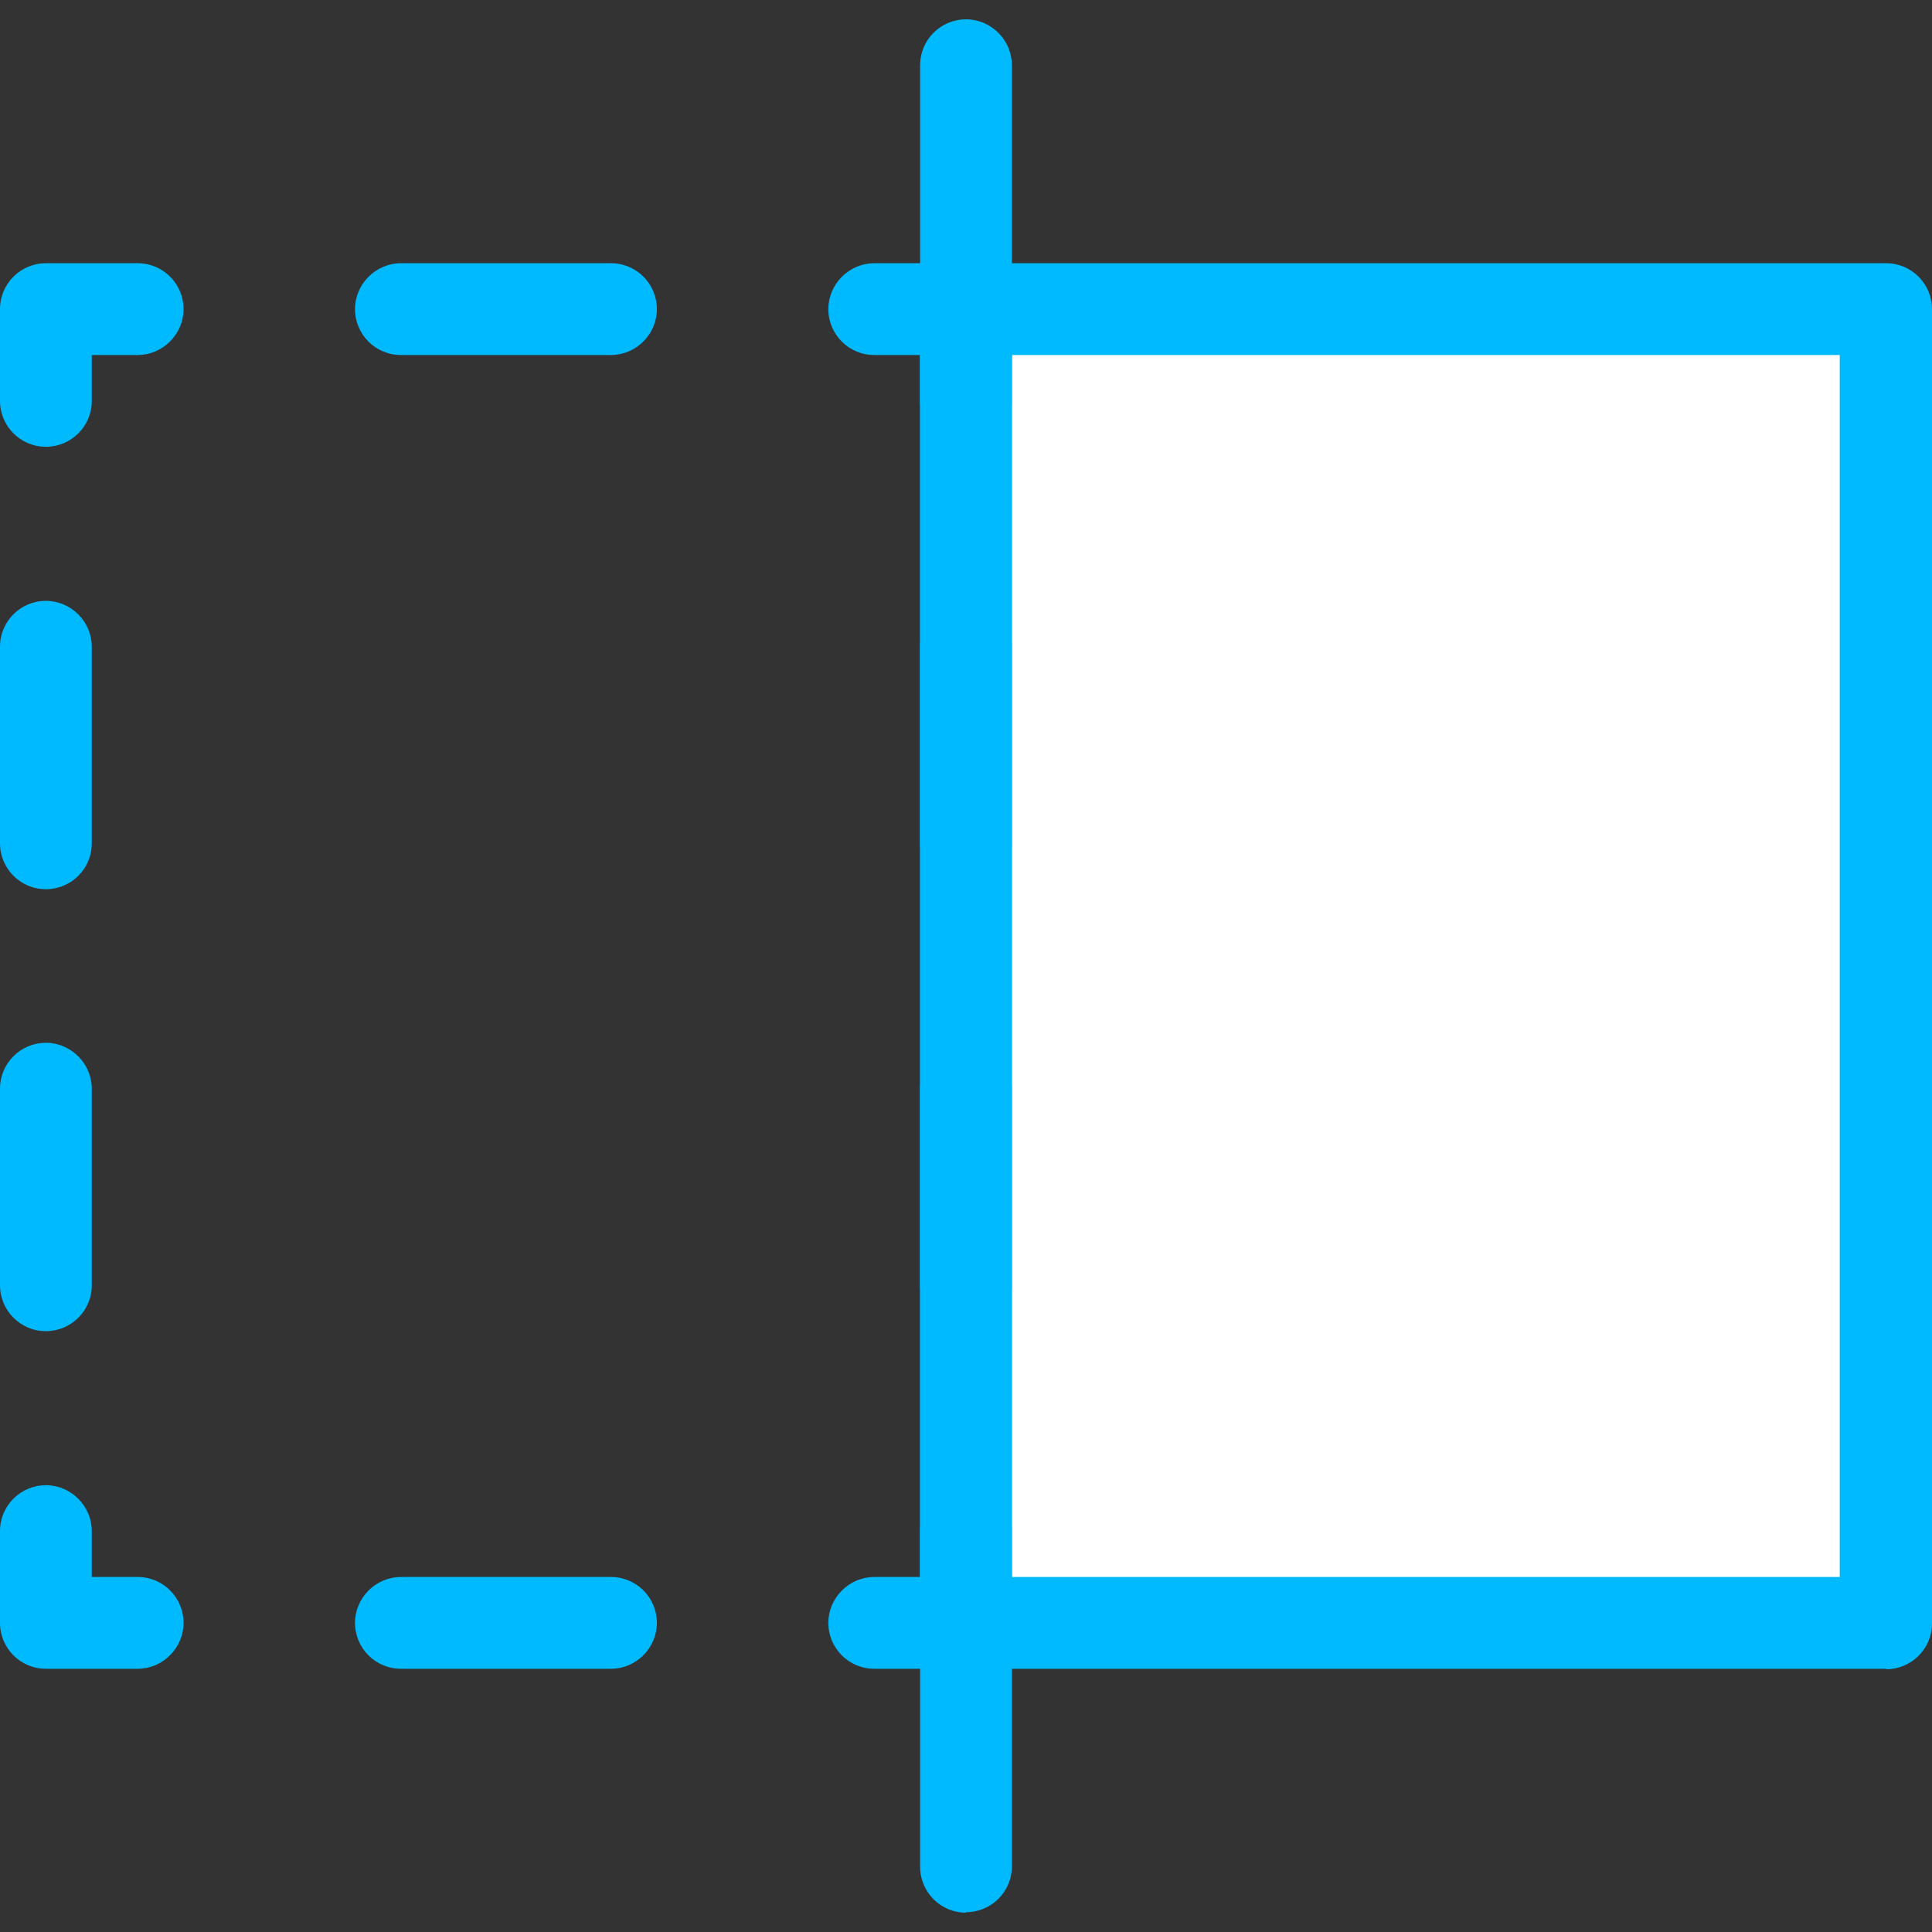
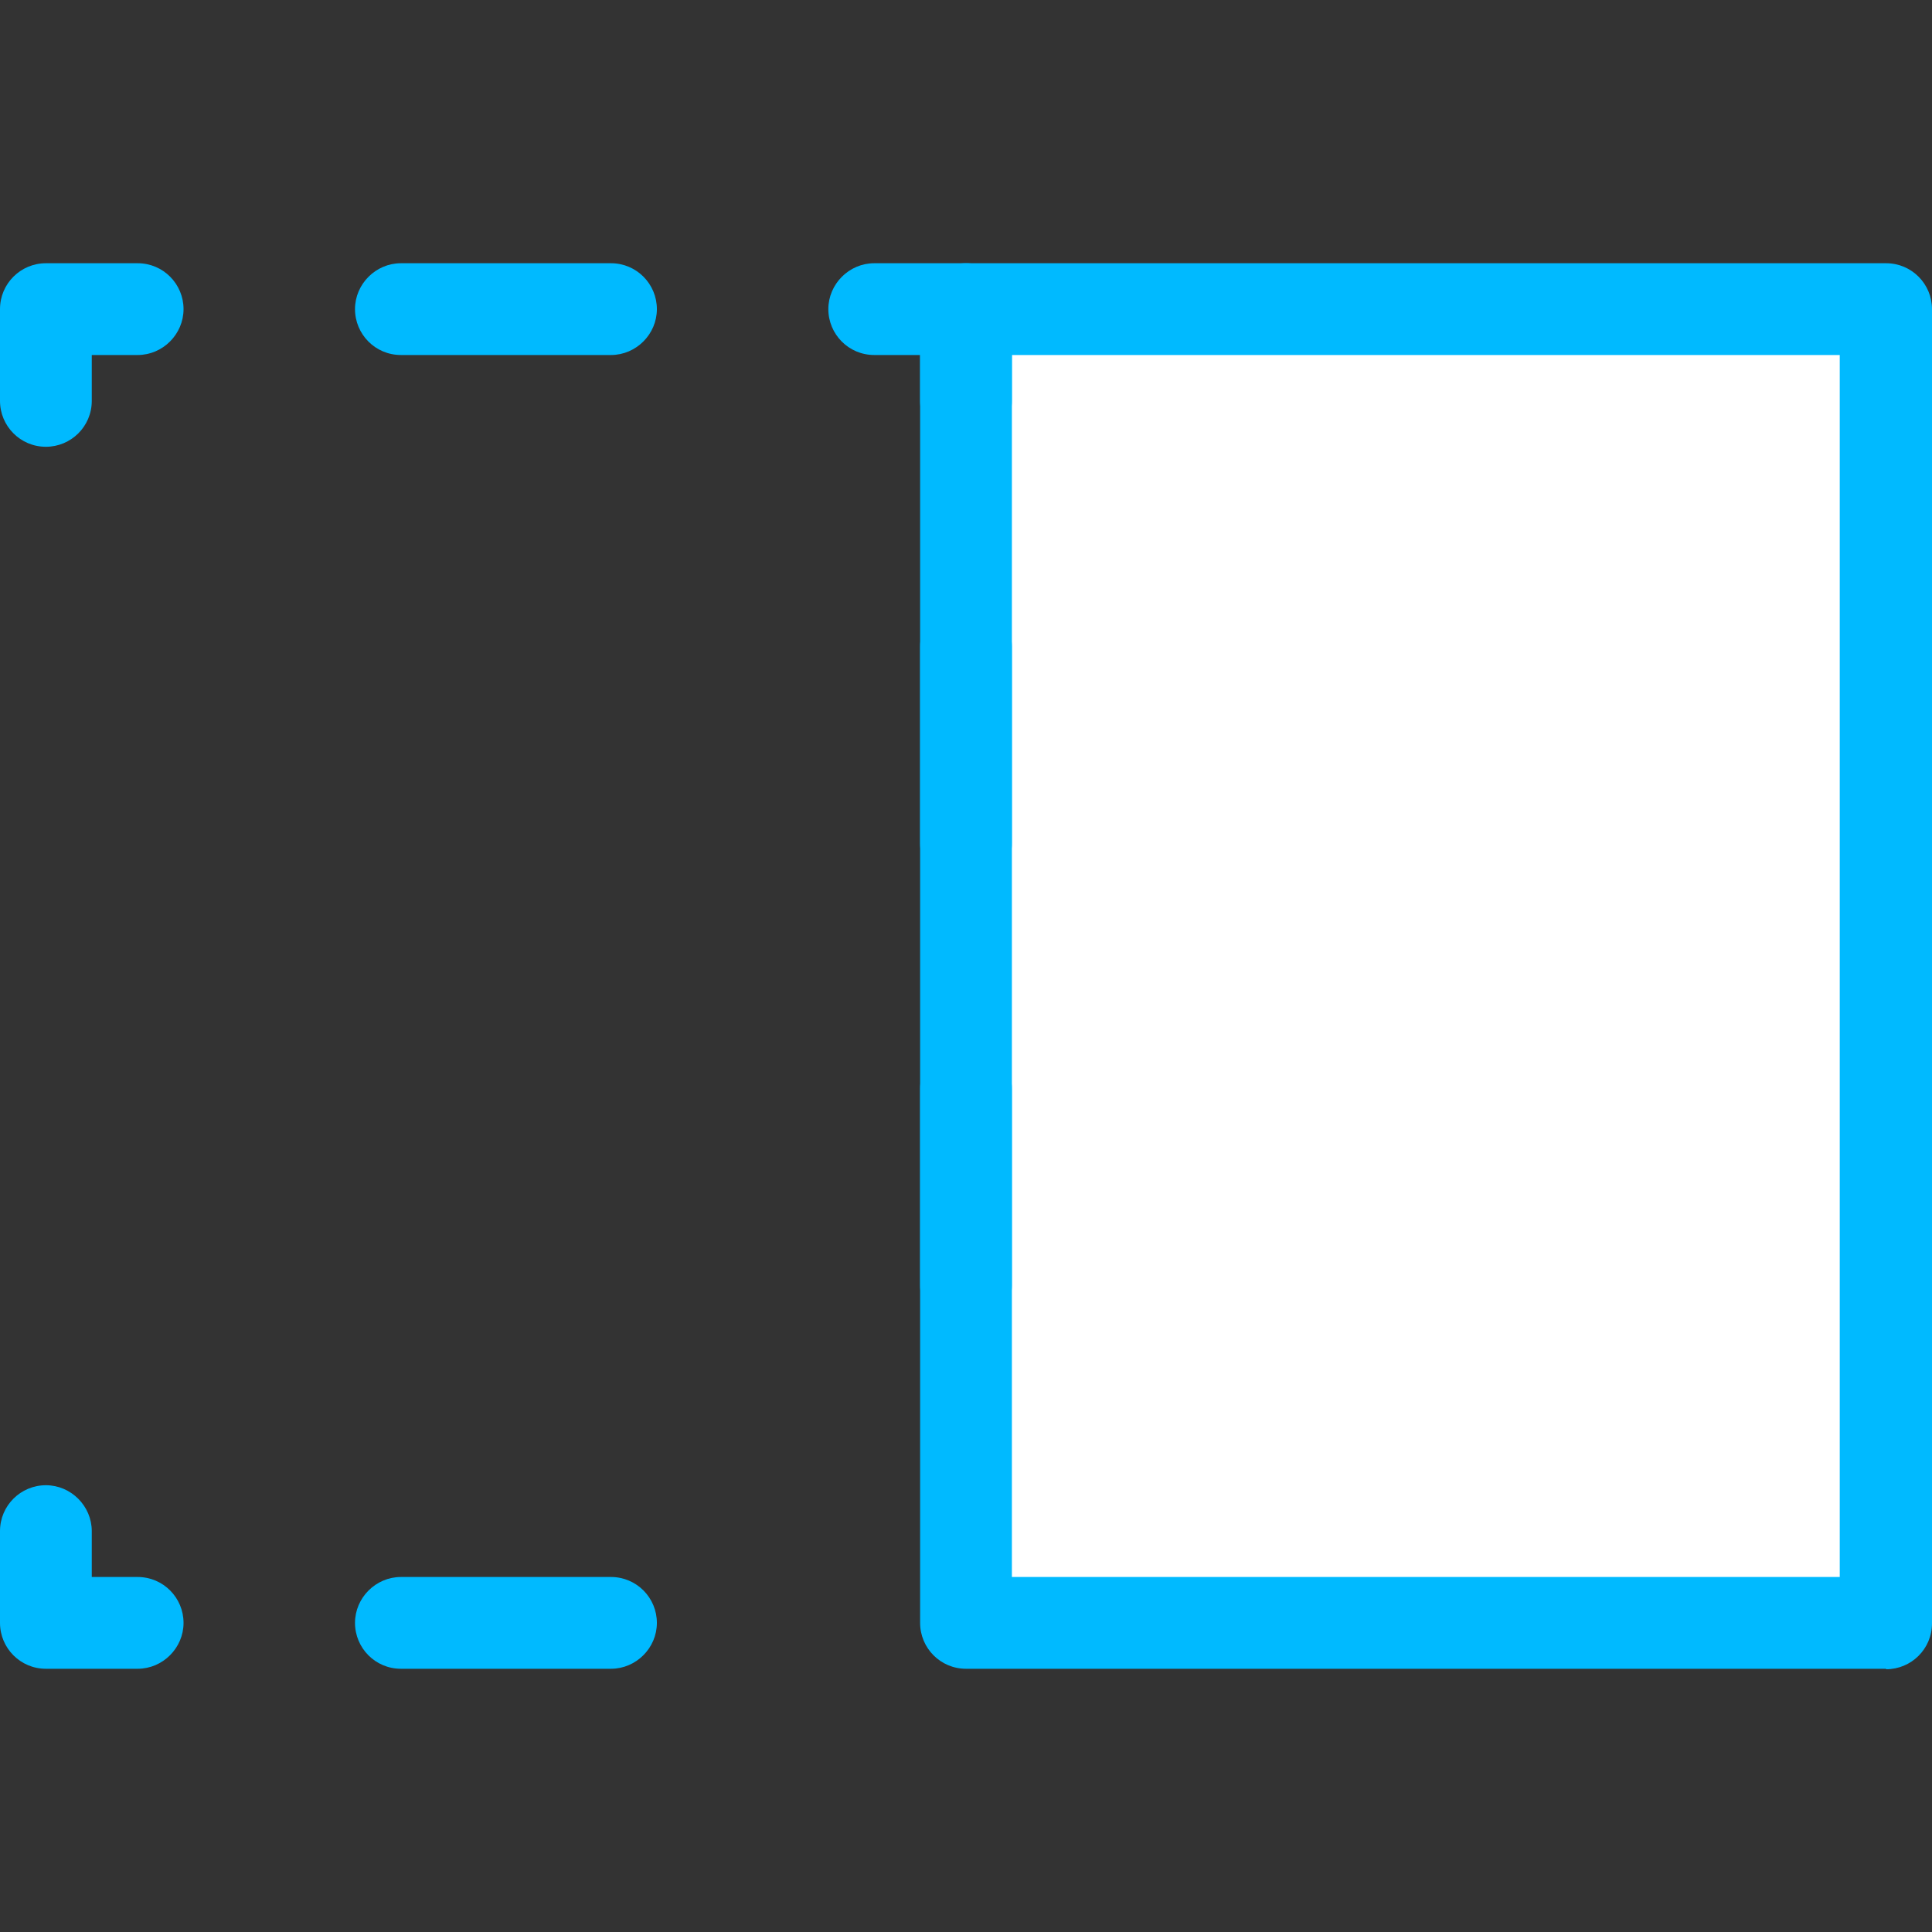
<svg xmlns="http://www.w3.org/2000/svg" id="Layer_2" data-name="Layer 2" viewBox="0 0 40 40">
  <rect x="0" y="0" width="40" height="40" fill="#333333" stroke="none" />
  <defs>
    <style> .cls-1 { fill: #00baff; } .cls-2 { fill: #fff; } .cls-3 { fill: none; } </style>
  </defs>
  <g id="Layer_1-2" data-name="Layer 1">
    <g>
      <rect class="cls-3" width="40" height="40" />
      <g>
        <rect class="cls-2" x="20" y="6.4" width="19.05" height="27.21" transform="translate(59.05 40) rotate(-180)" />
        <path class="cls-1" d="M39.05,34.55h-19.05c-.53,0-.95-.43-.95-.95V6.4c0-.53.43-.95.95-.95h19.05c.53,0,.95.43.95.95v27.21c0,.53-.43.95-.95.95ZM20.95,32.65h17.14V7.35h-17.14v25.3Z" />
      </g>
      <g>
        <path class="cls-1" d="M2.86,34.55H.95c-.53,0-.95-.43-.95-.95v-1.9c0-.53.43-.95.95-.95s.95.43.95.95v.95h.95c.53,0,.95.43.95.95s-.43.95-.95.95Z" />
        <path class="cls-1" d="M12.65,34.55h-4.35c-.53,0-.95-.43-.95-.95s.43-.95.95-.95h4.35c.53,0,.95.43.95.95s-.43.95-.95.95Z" />
-         <path class="cls-1" d="M20,34.55h-1.9c-.53,0-.95-.43-.95-.95s.43-.95.95-.95h.95v-.95c0-.53.43-.95.95-.95s.95.43.95.95v1.9c0,.53-.43.95-.95.95Z" />
        <path class="cls-1" d="M20,27.56c-.53,0-.95-.43-.95-.95v-4.07c0-.53.43-.95.95-.95s.95.43.95.95v4.07c0,.53-.43.95-.95.95ZM20,18.41c-.53,0-.95-.43-.95-.95v-4.07c0-.53.43-.95.95-.95s.95.43.95.95v4.07c0,.53-.43.95-.95.95Z" />
        <path class="cls-1" d="M20,9.25c-.53,0-.95-.43-.95-.95v-.95h-.95c-.53,0-.95-.43-.95-.95s.43-.95.95-.95h1.9c.53,0,.95.43.95.95v1.9c0,.53-.43.95-.95.95Z" />
        <path class="cls-1" d="M12.65,7.35h-4.35c-.53,0-.95-.43-.95-.95s.43-.95.95-.95h4.35c.53,0,.95.43.95.95s-.43.95-.95.95Z" />
        <path class="cls-1" d="M.95,9.25c-.53,0-.95-.43-.95-.95v-1.9c0-.53.43-.95.95-.95h1.9c.53,0,.95.43.95.95s-.43.95-.95.95h-.95v.95c0,.53-.43.95-.95.95Z" />
-         <path class="cls-1" d="M.95,27.56c-.53,0-.95-.43-.95-.95v-4.07c0-.53.43-.95.95-.95s.95.43.95.95v4.07c0,.53-.43.95-.95.95ZM.95,18.41c-.53,0-.95-.43-.95-.95v-4.07c0-.53.43-.95.95-.95s.95.43.95.95v4.07c0,.53-.43.95-.95.95Z" />
      </g>
-       <path class="cls-1" d="M20,39.6c-.53,0-.95-.43-.95-.95V1.35c0-.53.43-.95.95-.95s.95.43.95.95v37.29c0,.53-.43.95-.95.95Z" />
    </g>
  </g>
</svg>